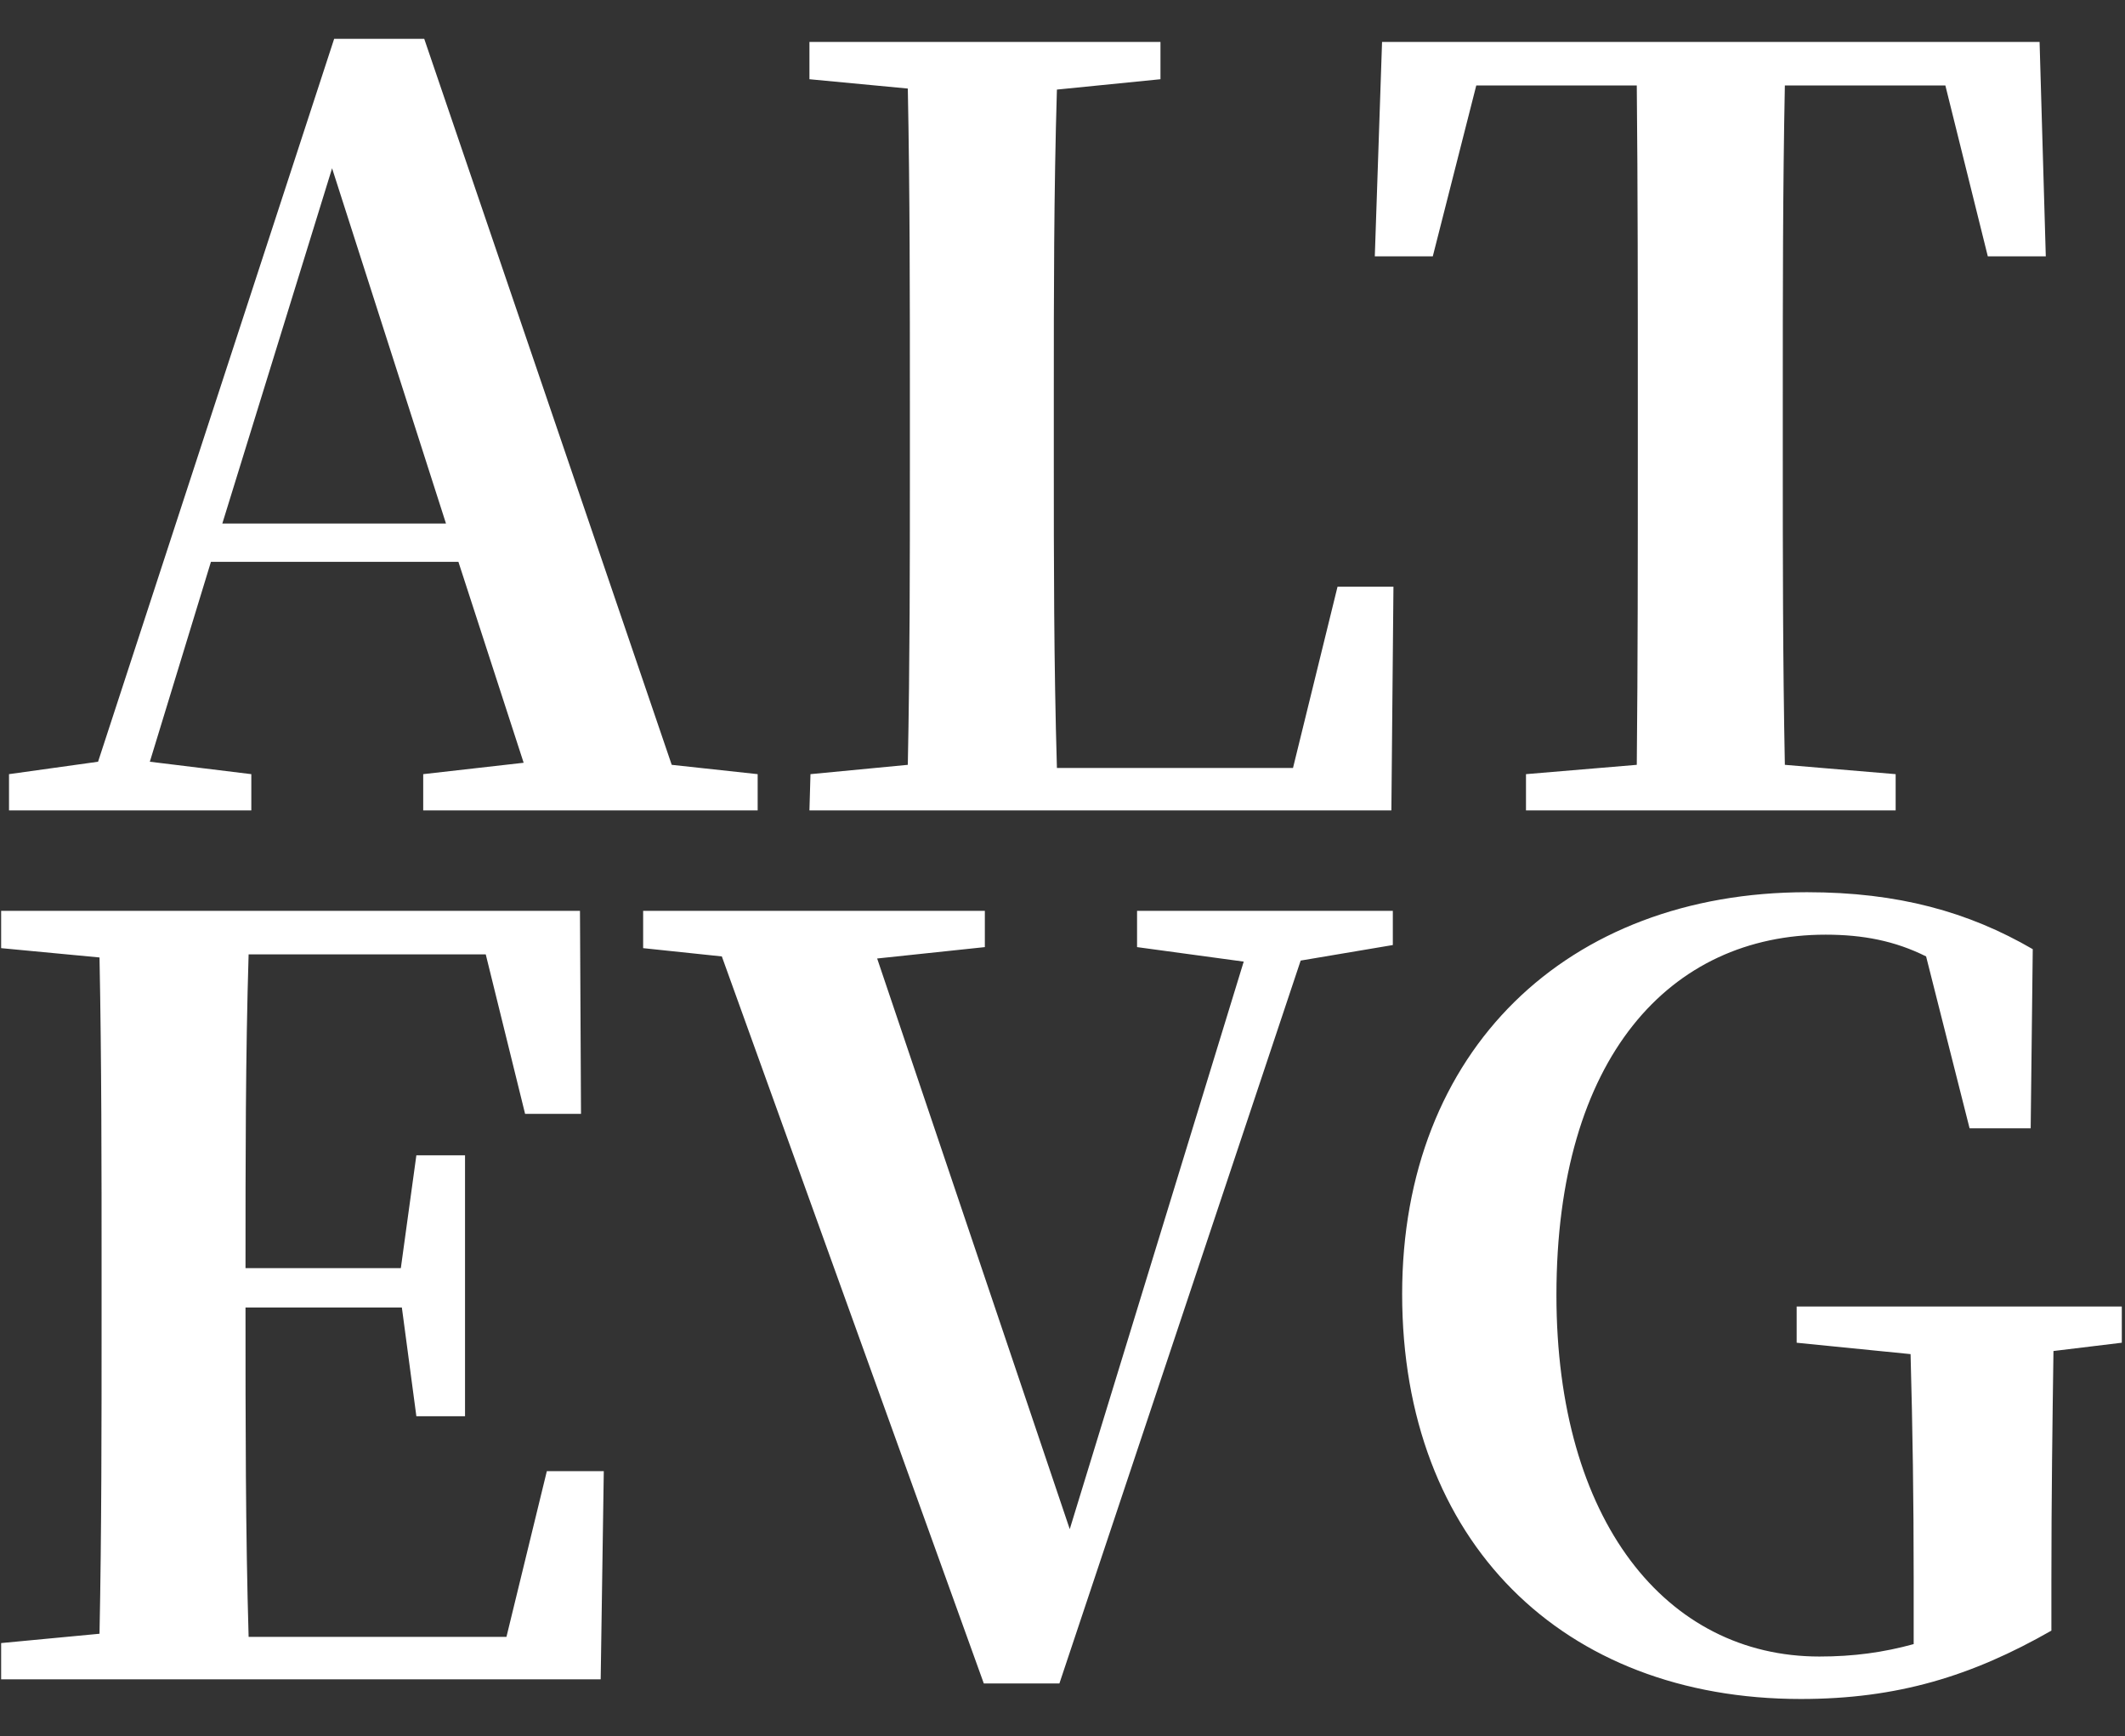
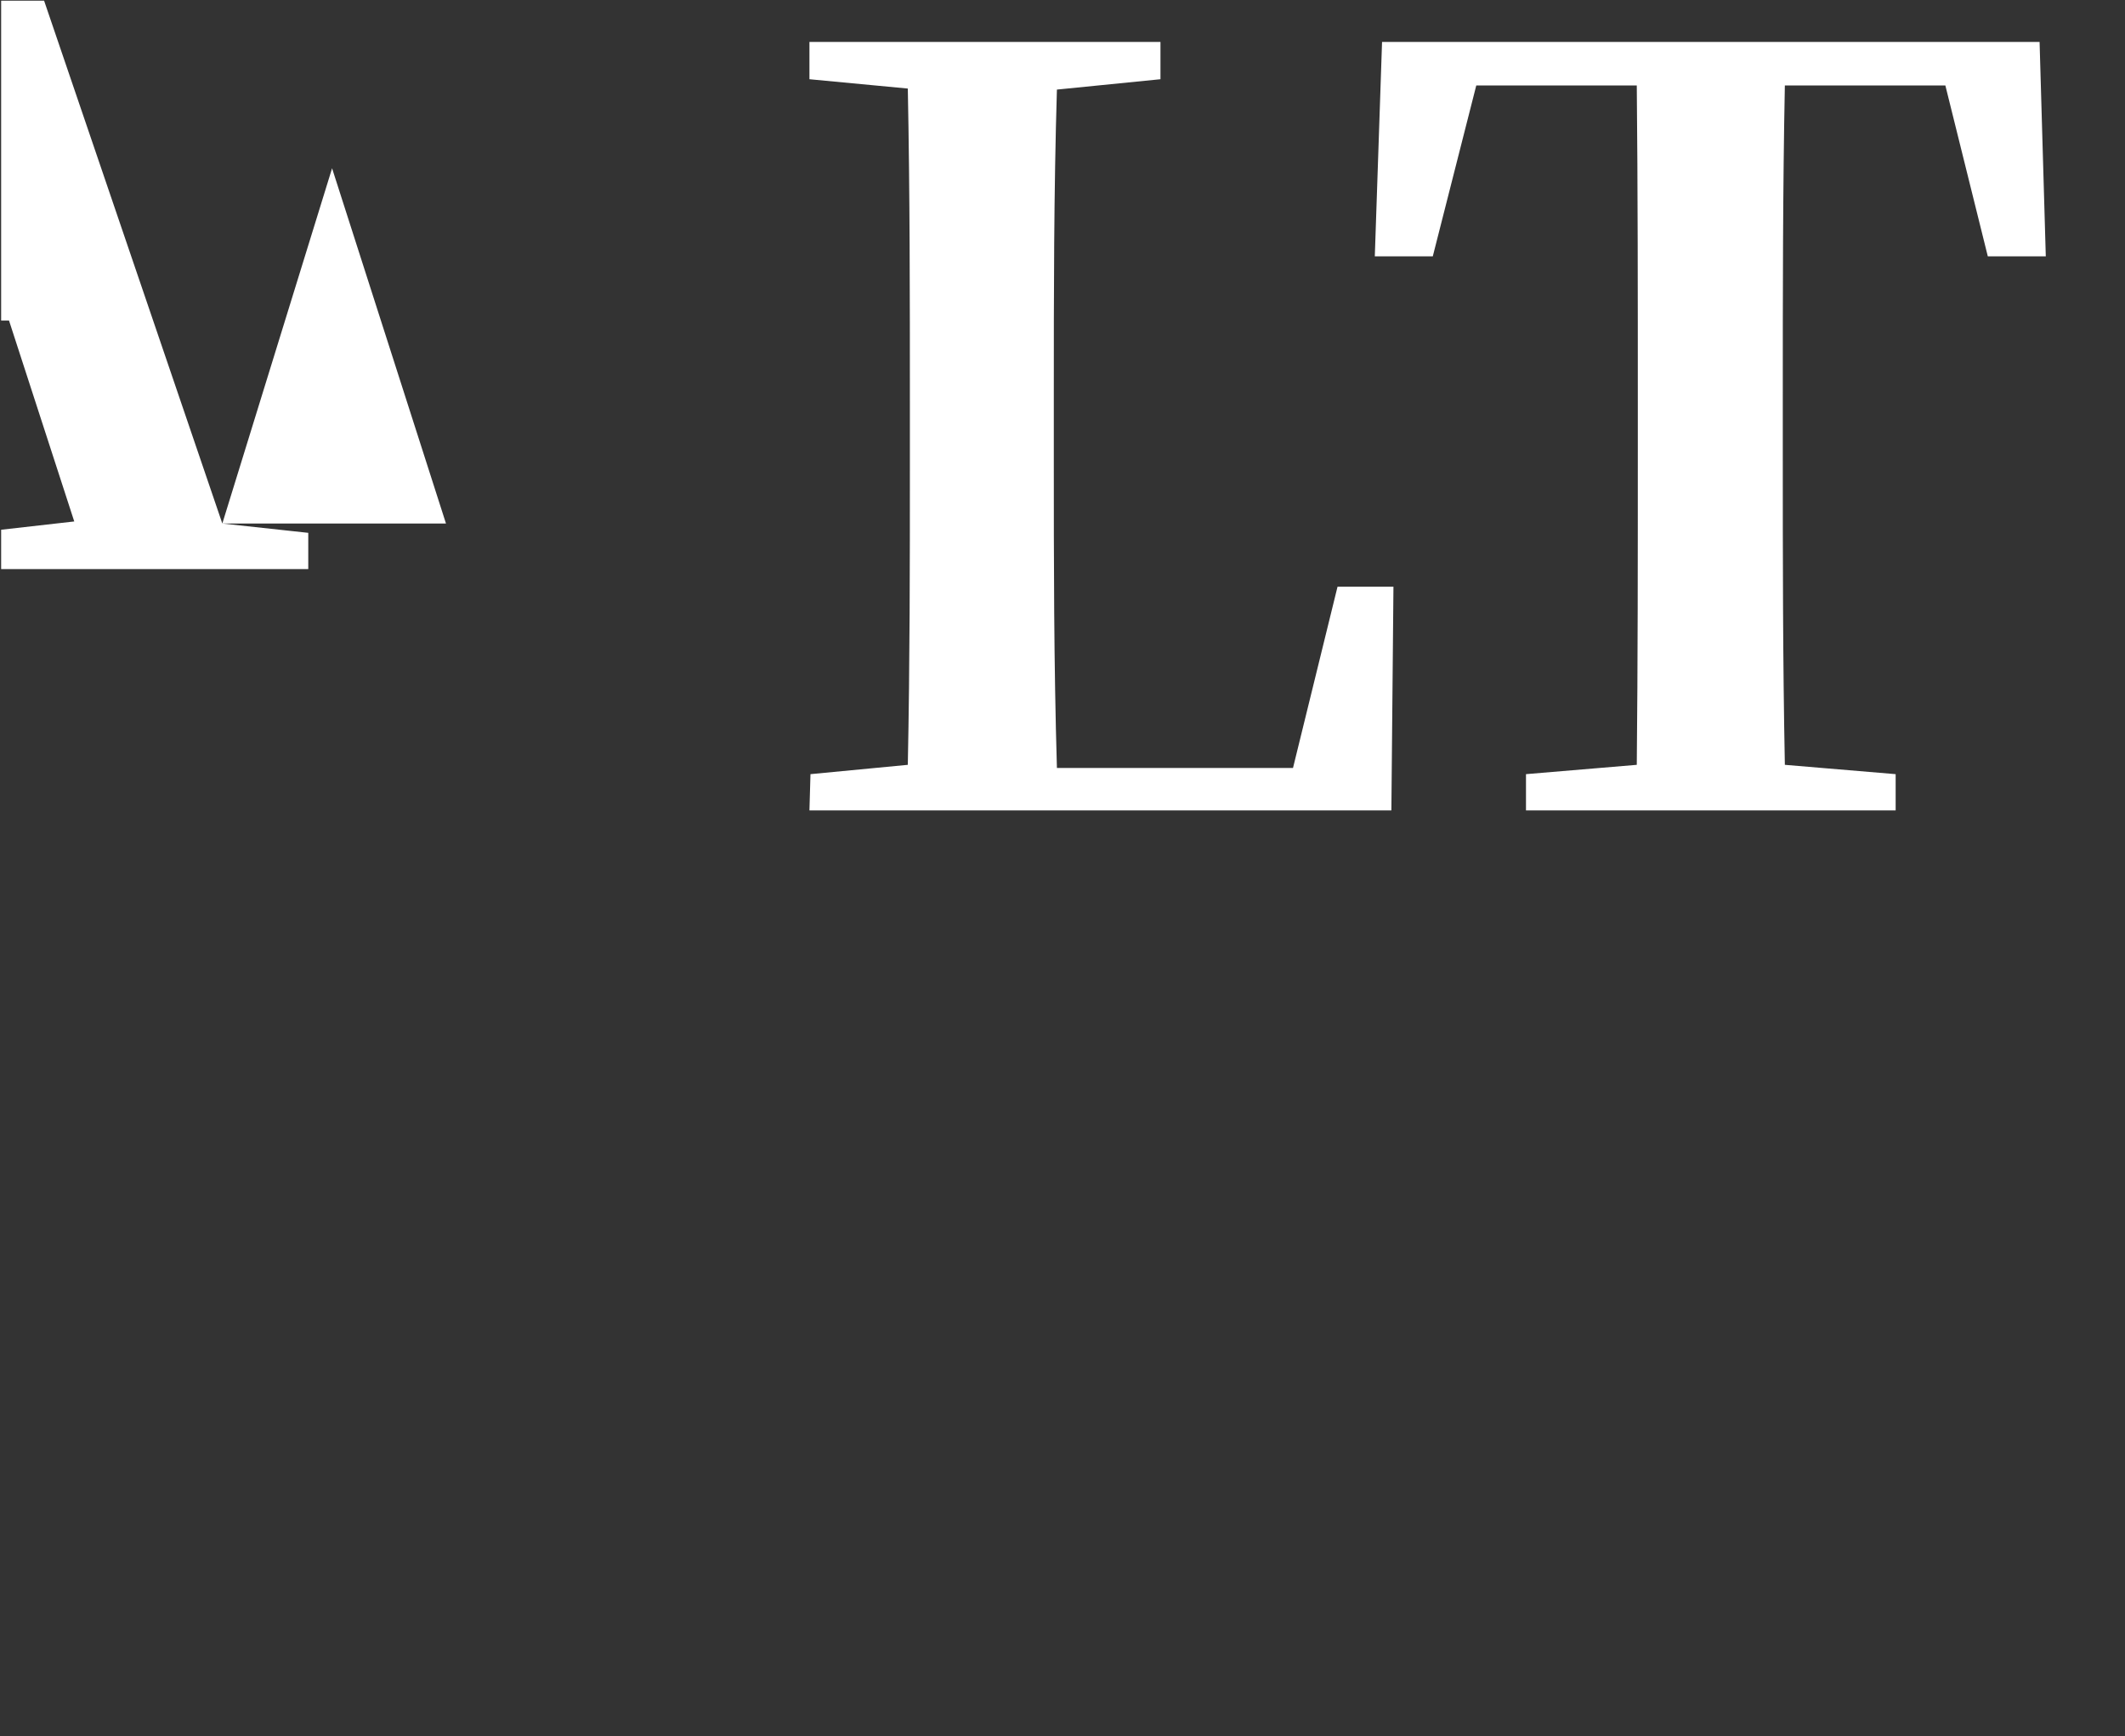
<svg xmlns="http://www.w3.org/2000/svg" version="1.1" width="1000" height="817" viewBox="0 0 1000 817">
  <rect x="0" y="0" width="1000" height="817" fill="#333333" stroke="none" />
  <g transform="matrix(1,0,0,1,-0.484,0.331)">
    <svg viewBox="0 0 302 247" data-background-color="#5a862c" preserveAspectRatio="xMidYMid meet" height="817" width="1000">
      <g id="tight-bounds" transform="matrix(1,0,0,1,0.146,-0.1)">
        <svg viewBox="0 0 301.708 247.2" height="247.2" width="301.708">
          <g>
            <svg viewBox="0 0 301.708 247.2" height="247.2" width="301.708">
              <g>
                <svg viewBox="0 0 301.708 247.2" height="247.2" width="301.708">
                  <g>
                    <svg viewBox="0 0 301.708 247.2" height="247.2" width="301.708">
                      <g>
                        <svg viewBox="0 0 301.708 247.2" height="247.2" width="301.708">
                          <g transform="matrix(1,0,0,1,0,0)">
                            <svg width="301.708" viewBox="53.45 -37.25 102.4 80.15" height="247.2" data-palette-color="#ffffff">
                              <svg />
                              <svg />
                              <g class="undefined-text-0" data-fill-palette-color="primary" id="text-0">
-                                 <path d="M64.13-13.85l5.3-17.15 5.5 17.15zM85.83-2.2l-11.95-35.05h-4.35l-11.4 34.9-4.3 0.6v1.75h11.7v-1.75l-4.9-0.6 2.95-9.65h11.95l3.15 9.7-4.85 0.55v1.75h16.15v-1.75zM117.98-10.8l-2.15 8.75h-11.4c-0.15-5.05-0.15-10.1-0.15-14.75v-3.35c0-4.7 0-9.7 0.15-14.65l5-0.5v-1.8h-16.95v1.8l4.75 0.45c0.1 5.05 0.1 10.1 0.1 15.1v3.35c0 4.3 0 9.25-0.1 14.2l-4.7 0.45-0.05 1.75h28.1l0.1-10.8zM147.33-35l2.05 8.25h2.8l-0.3-10.35h-31.75l-0.35 10.35h2.8l2.1-8.25h7.75c0.05 5.05 0.05 10.2 0.05 15.25v2.45c0 5.1 0 10.15-0.05 15.1l-5.35 0.45v1.75h17.85v-1.75l-5.35-0.45c-0.1-5.05-0.1-10.1-0.1-15.1v-2.45c0-5.15 0-10.25 0.1-15.25z" fill="#ffffff" fill-rule="nonzero" stroke="none" stroke-width="1" stroke-linecap="butt" stroke-linejoin="miter" stroke-miterlimit="10" stroke-dasharray="" stroke-dashoffset="0" font-family="none" font-weight="none" font-size="none" text-anchor="none" style="mix-blend-mode: normal" data-fill-palette-color="primary" opacity="1" />
-                                 <path d="M79.8 31.9l-1.95 8h-12.45c-0.15-5.1-0.15-10.25-0.15-15.9h7.55l0.7 5.25h2.35v-12.6h-2.35l-0.75 5.45h-7.5c0-5.25 0-10.25 0.15-15.15h11.45l1.9 7.7h2.7l-0.05-9.8h-27.95v1.8l4.75 0.45c0.1 5.05 0.1 10.1 0.1 15.1v2.45c0 5.1 0 10.15-0.1 15.1l-4.75 0.45v1.75h28.95l0.15-10.05zM120.65 4.85h-12.35v1.75l5.15 0.7-8.4 27.4-9.3-27.55 5.2-0.55v-1.75h-16.5v1.8l3.8 0.4 12.65 35.1h3.65l11.65-34.9 4.45-0.75zM155.85 23.95h-15.7v1.75l5.5 0.55c0.1 3.6 0.15 7.1 0.15 10.75v3.25c-1.45 0.4-2.9 0.6-4.55 0.6-7.4 0-12.7-6.55-12.7-17.45 0-11.5 5.5-17.4 13-17.4 1.8 0 3.35 0.3 4.85 1.05l2.1 8.3h2.95l0.1-8.65c-3.1-1.8-6.5-2.75-10.9-2.75-11.6 0-19.55 7.65-19.55 19.4 0 11.95 7.75 19.55 19.25 19.55 4.65 0 8.25-1.1 12.1-3.3v-2.45c0-3.95 0.05-7.55 0.1-11.05l3.3-0.4z" fill="#ffffff" fill-rule="nonzero" stroke="none" stroke-width="1" stroke-linecap="butt" stroke-linejoin="miter" stroke-miterlimit="10" stroke-dasharray="" stroke-dashoffset="0" font-family="none" font-weight="none" font-size="none" text-anchor="none" style="mix-blend-mode: normal" data-fill-palette-color="primary" opacity="1" />
+                                 <path d="M64.13-13.85l5.3-17.15 5.5 17.15zl-11.95-35.05h-4.35l-11.4 34.9-4.3 0.6v1.75h11.7v-1.75l-4.9-0.6 2.95-9.65h11.95l3.15 9.7-4.85 0.55v1.75h16.15v-1.75zM117.98-10.8l-2.15 8.75h-11.4c-0.15-5.05-0.15-10.1-0.15-14.75v-3.35c0-4.7 0-9.7 0.15-14.65l5-0.5v-1.8h-16.95v1.8l4.75 0.45c0.1 5.05 0.1 10.1 0.1 15.1v3.35c0 4.3 0 9.25-0.1 14.2l-4.7 0.45-0.05 1.75h28.1l0.1-10.8zM147.33-35l2.05 8.25h2.8l-0.3-10.35h-31.75l-0.35 10.35h2.8l2.1-8.25h7.75c0.05 5.05 0.05 10.2 0.05 15.25v2.45c0 5.1 0 10.15-0.05 15.1l-5.35 0.45v1.75h17.85v-1.75l-5.35-0.45c-0.1-5.05-0.1-10.1-0.1-15.1v-2.45c0-5.15 0-10.25 0.1-15.25z" fill="#ffffff" fill-rule="nonzero" stroke="none" stroke-width="1" stroke-linecap="butt" stroke-linejoin="miter" stroke-miterlimit="10" stroke-dasharray="" stroke-dashoffset="0" font-family="none" font-weight="none" font-size="none" text-anchor="none" style="mix-blend-mode: normal" data-fill-palette-color="primary" opacity="1" />
                              </g>
                            </svg>
                          </g>
                        </svg>
                      </g>
                    </svg>
                  </g>
                </svg>
              </g>
              <g />
            </svg>
          </g>
          <defs />
        </svg>
-         <rect width="301.708" height="247.2" fill="none" stroke="none" visibility="hidden" />
      </g>
    </svg>
  </g>
</svg>